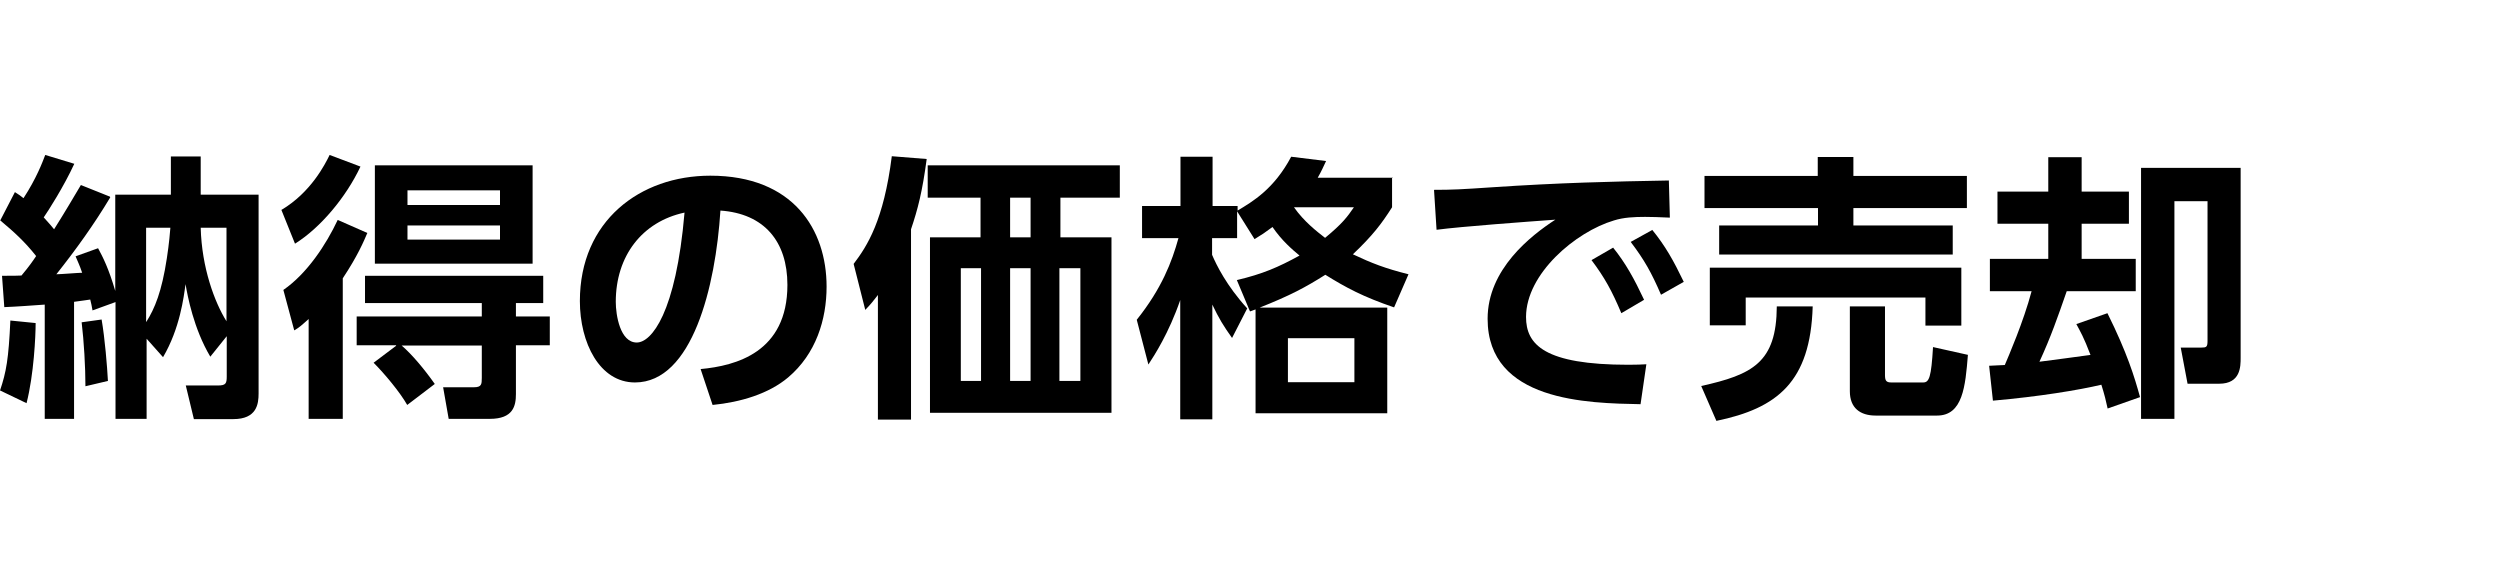
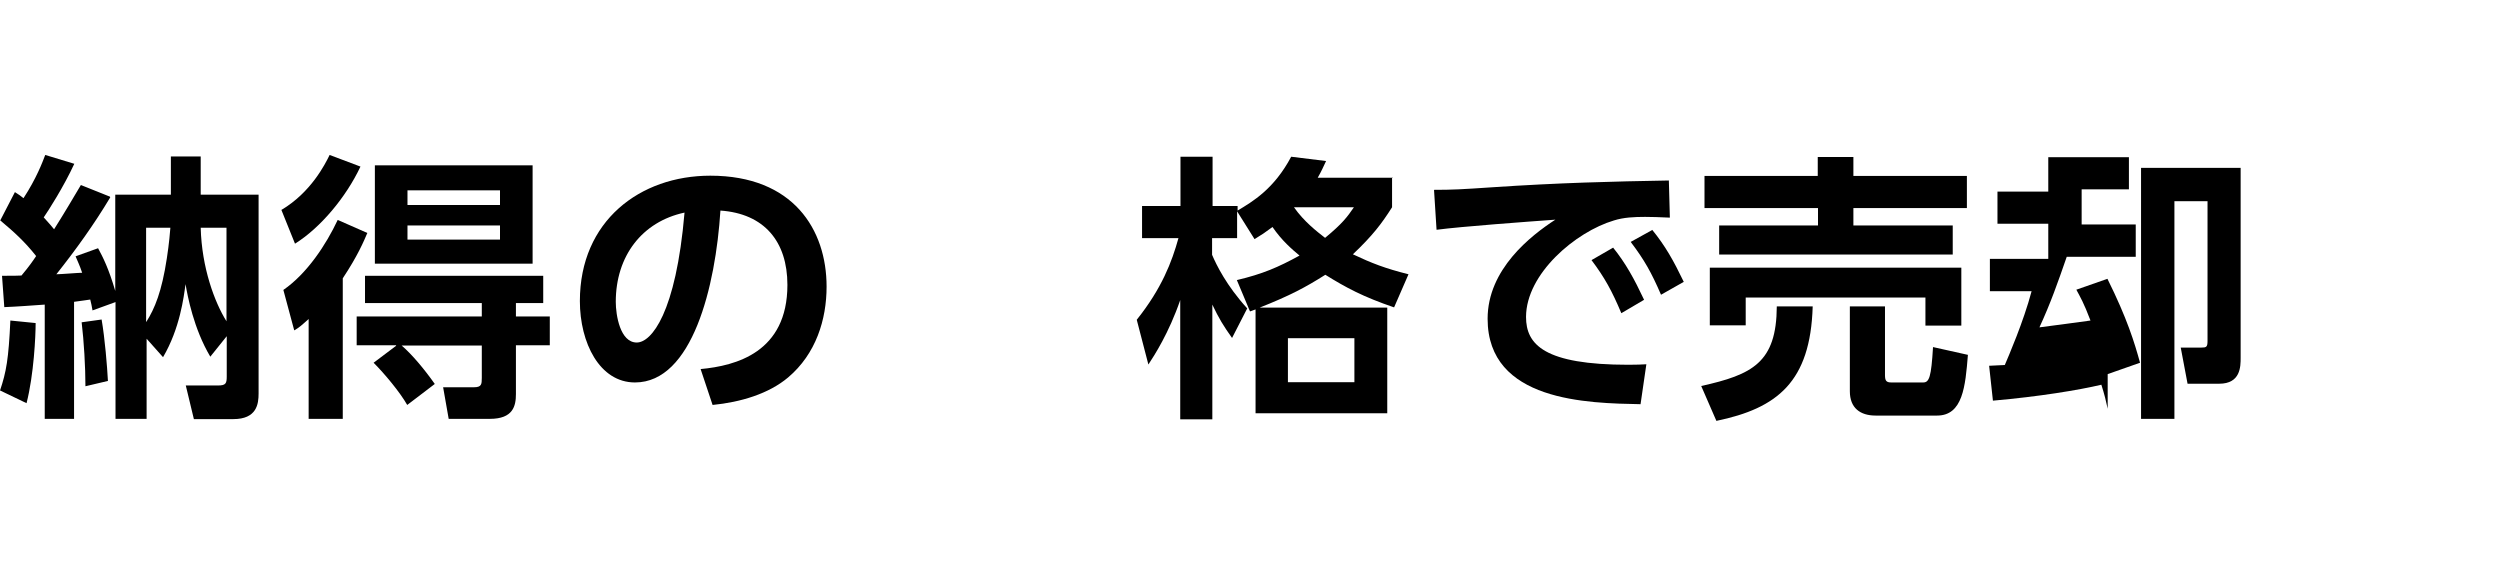
<svg xmlns="http://www.w3.org/2000/svg" id="_レイヤー_2" viewBox="0 0 98.9 22.79">
  <defs>
    <style>.cls-1{fill:none;}</style>
  </defs>
  <g id="_レイヤー_3">
    <g>
      <g>
        <path d="m0,15.45c.25-.74.34-1.25.41-2.77l1,.1c0,.51-.07,2.04-.36,3.17l-1.04-.5Zm4.36-7.64c-.64,1.07-1.36,2.07-2.13,3.04.17,0,.88-.06,1.02-.06-.1-.3-.17-.43-.26-.65l.89-.32c.19.35.42.8.68,1.69v-3.81h2.2v-1.51h1.18v1.51h2.29v7.87c0,.41-.07,1.01-1,1.01h-1.56l-.32-1.33h1.27c.31,0,.35-.08.35-.35v-1.6l-.65.81c-.66-1.11-.9-2.4-.98-2.87-.07.51-.22,1.75-.89,2.89l-.65-.73v3.17h-1.23v-4.62l-.91.33c-.03-.2-.05-.25-.09-.43-.1.02-.23.03-.64.09v4.63h-1.16v-4.52c-.58.04-1.08.08-1.6.1l-.09-1.24c.45,0,.58,0,.77-.01.31-.37.46-.59.58-.77-.45-.57-.88-.96-1.42-1.41l.58-1.12c.18.11.21.14.34.24.51-.78.75-1.42.86-1.71l1.15.35c-.42.91-1.03,1.86-1.21,2.12.24.26.31.35.41.47.46-.73.78-1.28,1.06-1.75l1.15.46Zm-.98,7.47c0-.76-.06-1.79-.15-2.53l.79-.11c.13.75.22,1.86.25,2.43l-.89.21Zm2.41-2.55c.33-.52.61-1.19.81-2.51.09-.58.13-1.07.14-1.21h-.96v3.72Zm2.15-3.72c.04,1.58.55,2.95,1.02,3.7v-3.7h-1.02Z" />
        <path d="m11.14,8.3c1.16-.69,1.72-1.8,1.9-2.17l1.22.46c-.57,1.21-1.58,2.42-2.59,3.05l-.54-1.34Zm3.39.92c-.14.33-.38.9-.97,1.79v5.56h-1.35v-3.95c-.3.27-.38.34-.57.45l-.43-1.6c.94-.65,1.69-1.79,2.15-2.77l1.18.52Zm1.14,4.44h-1.56v-1.14h4.95v-.53h-4.62v-1.08h7.05v1.08h-1.08v.53h1.34v1.14h-1.34v1.93c0,.47-.11.98-1.03.98h-1.63l-.22-1.25h1.22c.3,0,.31-.12.31-.37v-1.28h-3.17c.41.35.91.95,1.31,1.52l-1.09.83c-.29-.51-.9-1.24-1.33-1.67l.89-.67Zm5.4-7.12v3.89h-6.24v-3.89h6.24Zm-4.95.99v.58h3.66v-.58h-3.66Zm0,1.39v.56h3.66v-.56h-3.66Z" />
        <path d="m27.72,14.6c1.39-.13,3.43-.66,3.43-3.33,0-1.72-.92-2.82-2.65-2.94-.19,3-1.11,6.8-3.38,6.8-1.4,0-2.18-1.57-2.18-3.22,0-3.17,2.38-4.96,5.16-4.96,3.28,0,4.6,2.13,4.6,4.39,0,1.3-.42,2.66-1.52,3.59-.77.65-1.88.98-2.99,1.09l-.47-1.41Zm-3.36-2.66c0,.52.17,1.61.83,1.61.58,0,1.55-1.16,1.89-5.14-1.68.36-2.72,1.72-2.72,3.53Z" />
-         <path d="m36.04,16.6h-1.31v-4.93c-.18.23-.25.33-.5.59l-.46-1.82c.54-.71,1.19-1.72,1.51-4.26l1.38.11c-.17,1.29-.35,1.98-.62,2.78v7.51Zm8.26-8.78h-2.35v1.57h2.02v6.94h-7.18v-6.94h2v-1.57h-2.09v-1.28h7.6v1.28Zm-5.49,2.79h-.8v4.46h.8v-4.46Zm1.96-2.79h-.81v1.57h.81v-1.57Zm0,2.79h-.81v4.46h.81v-4.46Zm1.97,0h-.83v4.46h.83v-4.46Z" />
        <path d="m55.07,7.01v1.19c-.42.66-.77,1.12-1.55,1.86.74.35,1.28.56,2.2.79l-.57,1.31c-1.23-.42-1.9-.78-2.72-1.29-.79.5-1.39.82-2.6,1.3h5.05v4.18h-5.21v-4.11c-.09.03-.12.04-.22.08l-.52-1.24c1.02-.24,1.64-.51,2.48-.97-.29-.24-.7-.59-1.07-1.13-.28.21-.43.31-.71.48l-.69-1.1v1.06h-.99v.66c.17.4.57,1.22,1.39,2.12l-.6,1.17c-.34-.48-.52-.77-.78-1.32v4.54h-1.27v-4.72c-.45,1.31-1.03,2.2-1.26,2.55l-.46-1.77c.99-1.24,1.39-2.29,1.65-3.23h-1.44v-1.27h1.52v-1.95h1.27v1.95h.99v.18c.6-.36,1.44-.85,2.12-2.13l1.38.17c-.1.21-.18.4-.33.66h2.97Zm-1.49,6.37h-2.63v1.74h2.63v-1.74Zm-2.39-5.18c.4.57.91.96,1.23,1.21.69-.57.88-.83,1.14-1.21h-2.38Z" />
        <path d="m66.07,8.61c-.43-.02-.74-.03-.99-.03-.43,0-.85.02-1.23.14-1.52.45-3.48,2.11-3.48,3.82,0,1.09.72,1.89,4.05,1.89.33,0,.52-.01.71-.02l-.23,1.58c-2.08-.04-6.05-.1-6.05-3.38,0-1.96,1.71-3.29,2.68-3.92-1.11.08-3.71.27-4.7.4l-.1-1.58c.73,0,1.1-.02,2.28-.1,2.67-.18,4.77-.23,7.01-.27l.04,1.47Zm-2.26,1.18c.5.62.84,1.24,1.23,2.07l-.9.53c-.37-.88-.66-1.41-1.18-2.1l.85-.49Zm1.55-.7c.52.64.84,1.21,1.25,2.06l-.9.51c-.38-.88-.66-1.38-1.2-2.09l.85-.47Z" />
        <path d="m71.71,12.13c-.09,2.98-1.4,4.02-3.81,4.52l-.6-1.38c2.02-.45,2.98-.92,2.99-3.15h1.42Zm-4.29-5.17h4.49v-.75h1.41v.75h4.49v1.27h-4.49v.69h3.93v1.15h-9.24v-1.15h3.91v-.69h-4.49v-1.27Zm.22,3.63h9.95v2.29h-1.42v-1.11h-7.11v1.1h-1.42v-2.28Zm10.21,3.45c-.1,1.24-.2,2.4-1.22,2.4h-2.43c-.61,0-1.02-.3-1.02-.96v-3.36h1.39v2.72c0,.22.05.29.25.29h1.26c.24,0,.32-.21.39-1.4l1.39.31Z" />
-         <path d="m83.38,16.17c-.07-.32-.12-.54-.25-.95-.89.21-2.46.47-4.29.63l-.15-1.38c.09,0,.52-.03.62-.03.14-.33.74-1.71,1.06-2.92h-1.65v-1.28h2.31v-1.39h-2.01v-1.27h2.01v-1.36h1.32v1.36h1.87v1.27h-1.87v1.39h2.14v1.28h-2.73c-.35,1.01-.64,1.84-1.08,2.79.68-.09,1.39-.18,2.02-.27-.27-.71-.4-.92-.56-1.22l1.23-.43c.78,1.57,1.07,2.52,1.29,3.32l-1.28.45Zm5.26-9.53v7.51c0,.35,0,1.03-.85,1.03h-1.25l-.27-1.43h.82c.19,0,.24-.02.24-.26v-5.53h-1.31v8.61h-1.32V6.64h3.94Z" />
+         <path d="m83.38,16.17c-.07-.32-.12-.54-.25-.95-.89.21-2.46.47-4.29.63l-.15-1.38c.09,0,.52-.03.62-.03.14-.33.74-1.71,1.06-2.92h-1.65v-1.28h2.31v-1.39h-2.01v-1.27h2.01v-1.36h1.32h1.87v1.27h-1.87v1.39h2.14v1.28h-2.73c-.35,1.01-.64,1.84-1.08,2.79.68-.09,1.39-.18,2.02-.27-.27-.71-.4-.92-.56-1.22l1.23-.43c.78,1.57,1.07,2.52,1.29,3.32l-1.28.45Zm5.26-9.53v7.51c0,.35,0,1.03-.85,1.03h-1.25l-.27-1.43h.82c.19,0,.24-.02.24-.26v-5.53h-1.31v8.61h-1.32V6.64h3.94Z" />
      </g>
-       <rect class="cls-1" width="98.9" height="22.79" />
    </g>
  </g>
</svg>